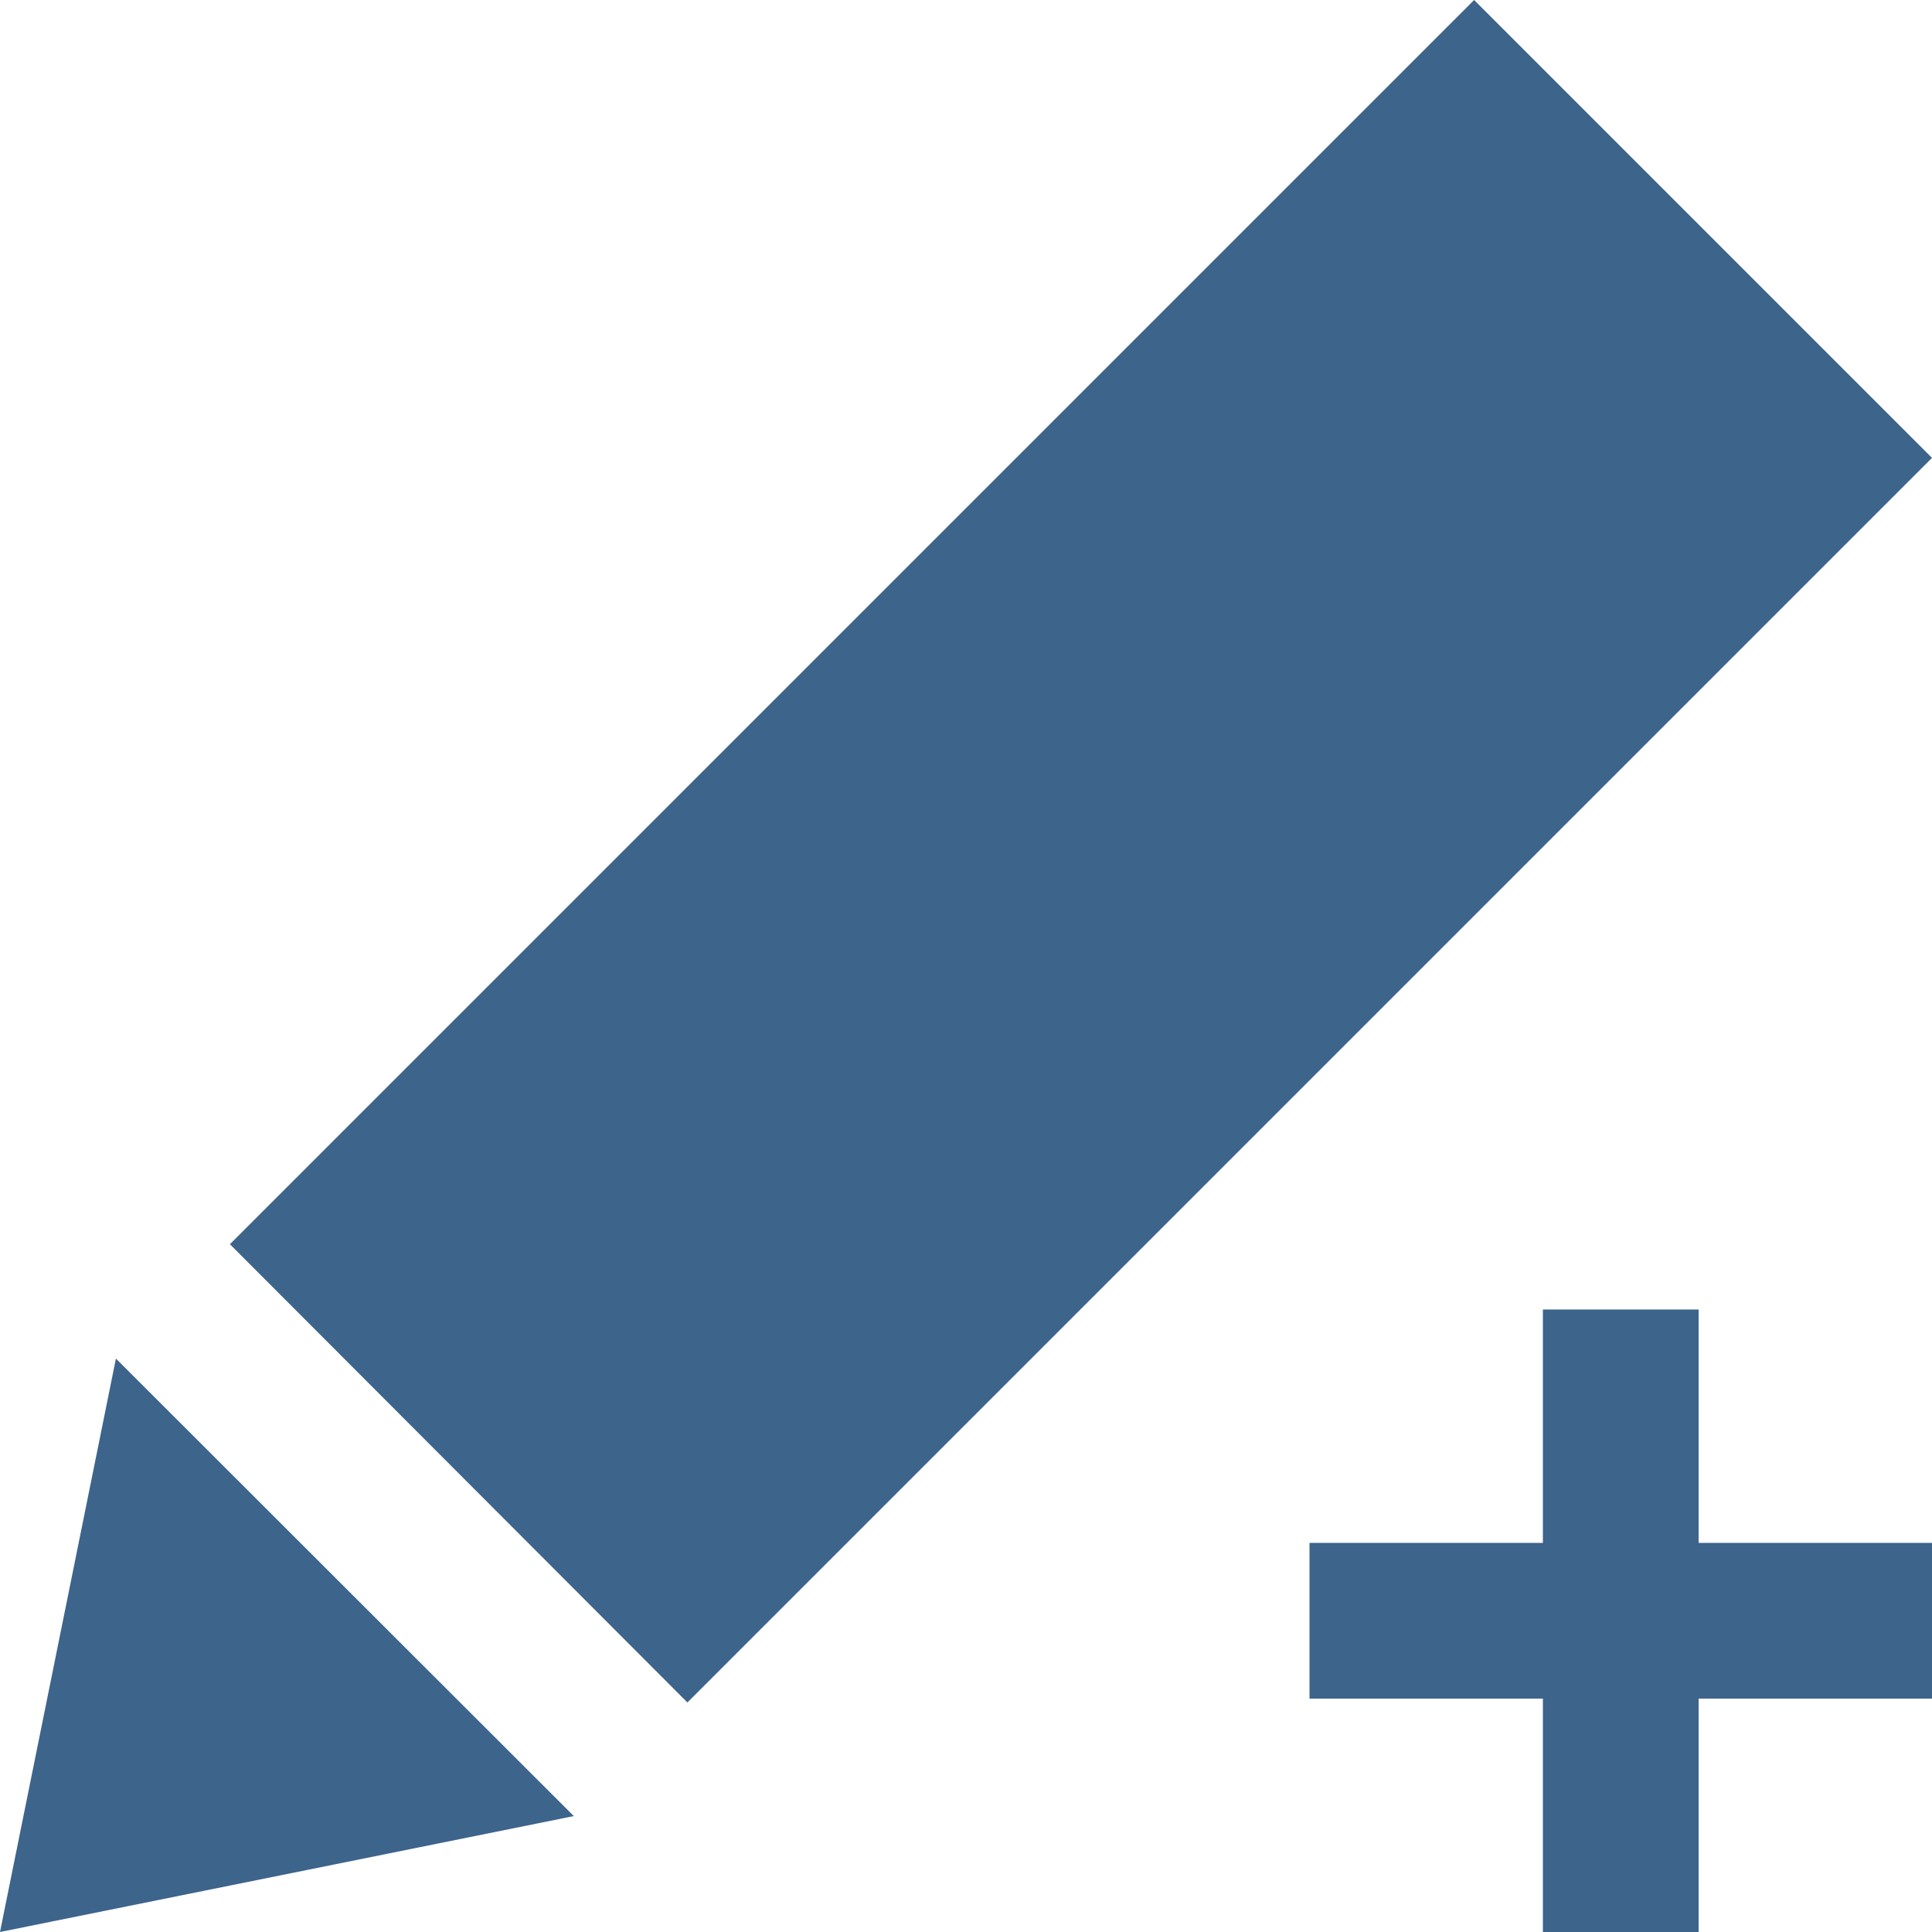
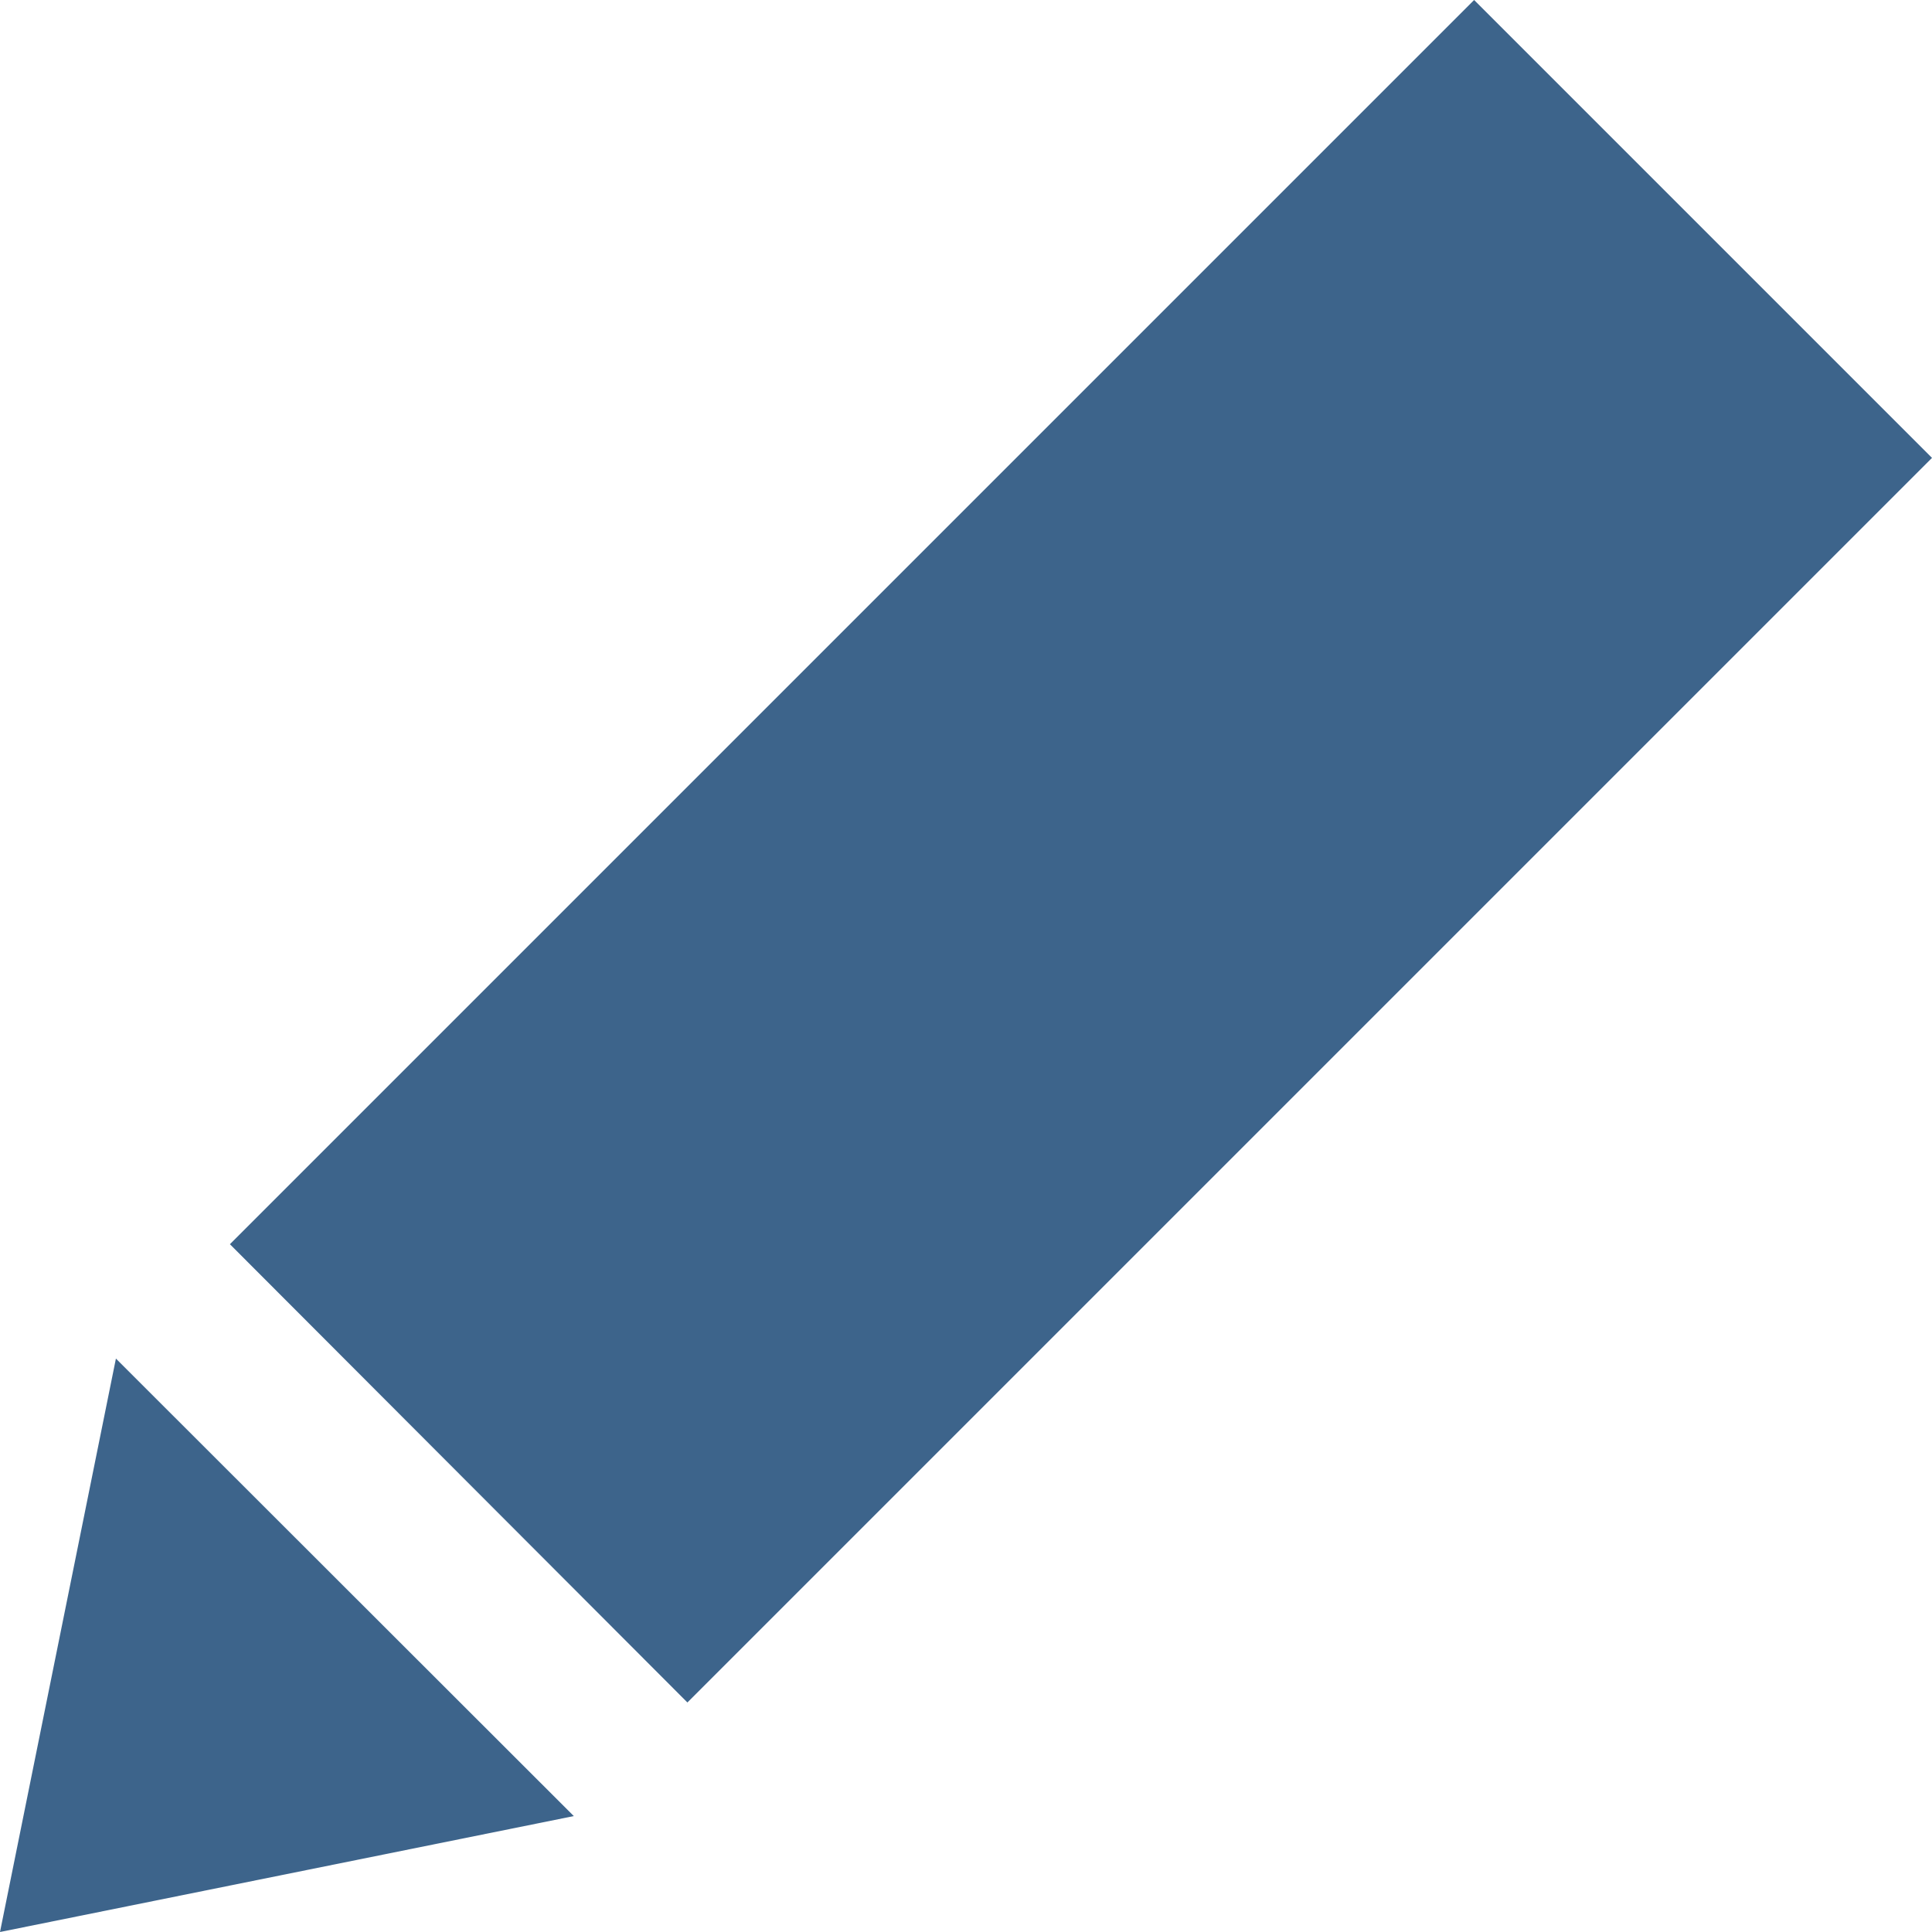
<svg xmlns="http://www.w3.org/2000/svg" id="Layer_1" data-name="Layer 1" viewBox="0 0 50 50">
  <title>logos and icons</title>
  <path d="M14.85,47L0,50,3,35.16Zm-8.9-14.8L17.79,44.06,50,11.85,38.15,0Z" fill="#3d648b" />
-   <polyline points="50 43.96 43.96 43.96 43.96 50 39.93 50 39.93 43.96 33.89 43.96 33.89 39.93 39.93 39.93 39.93 33.89 43.96 33.89 43.96 39.93 50 39.93 50 43.96" fill="#3d648b" />
</svg>